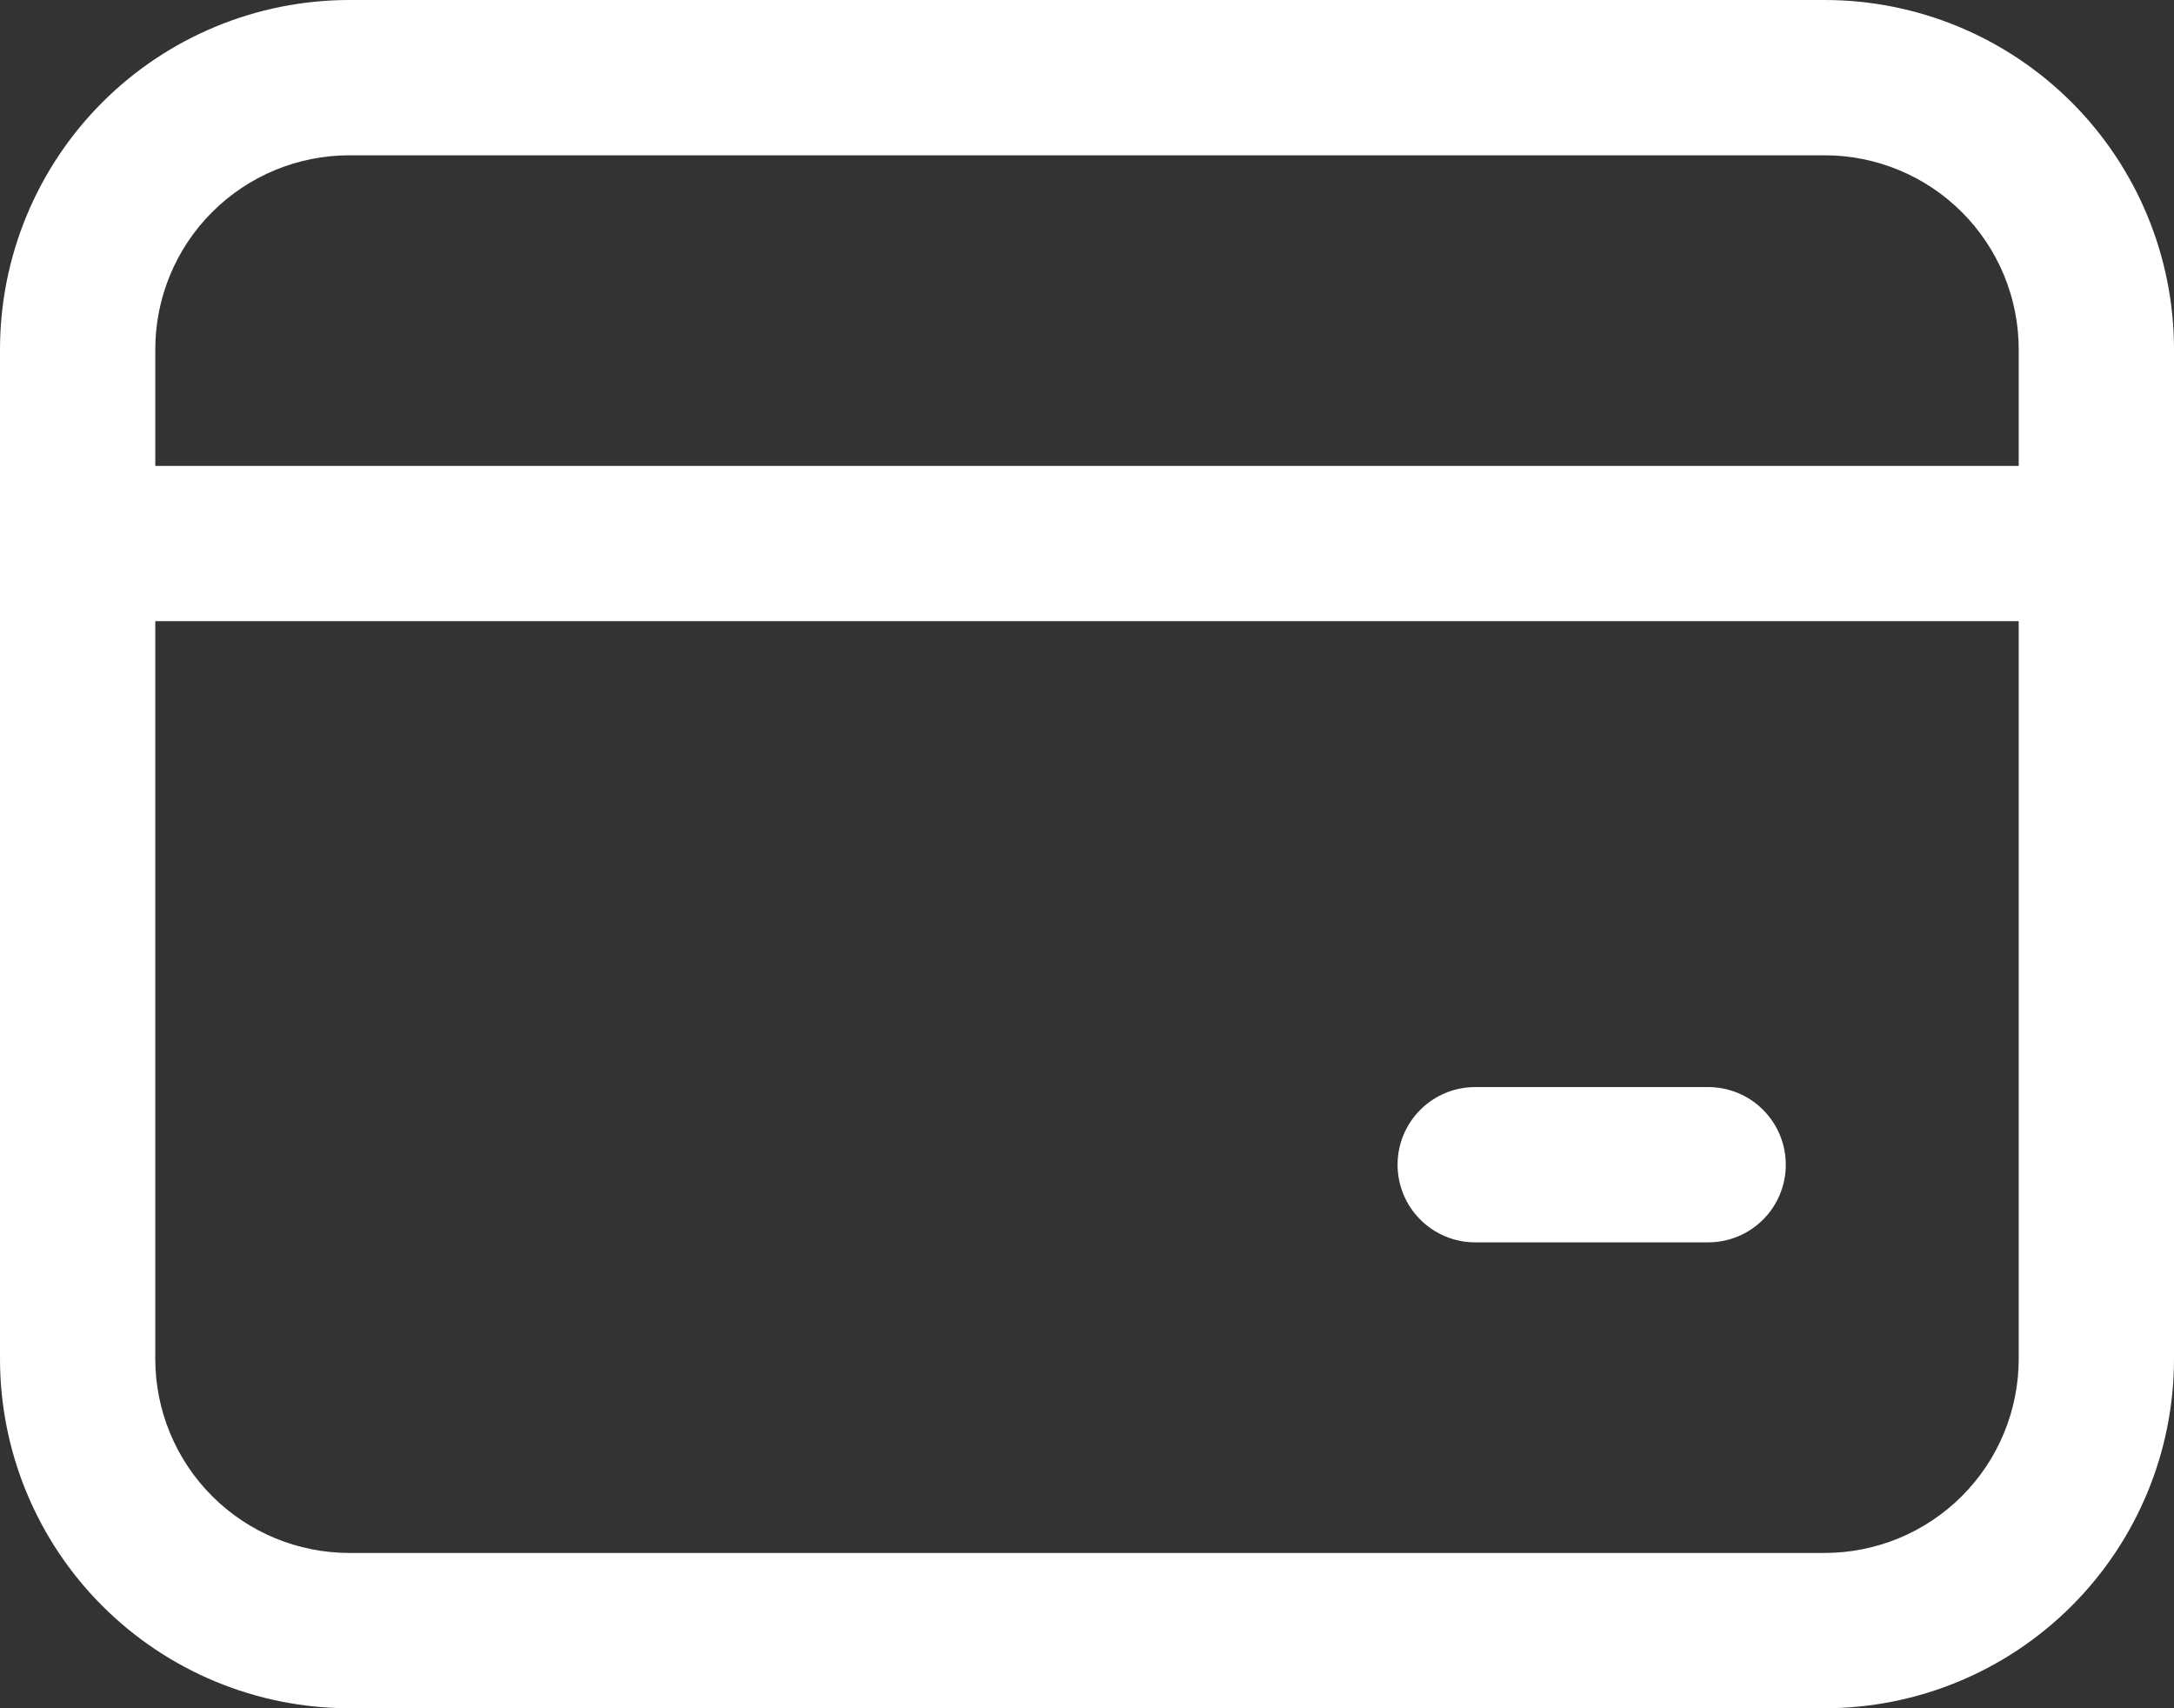
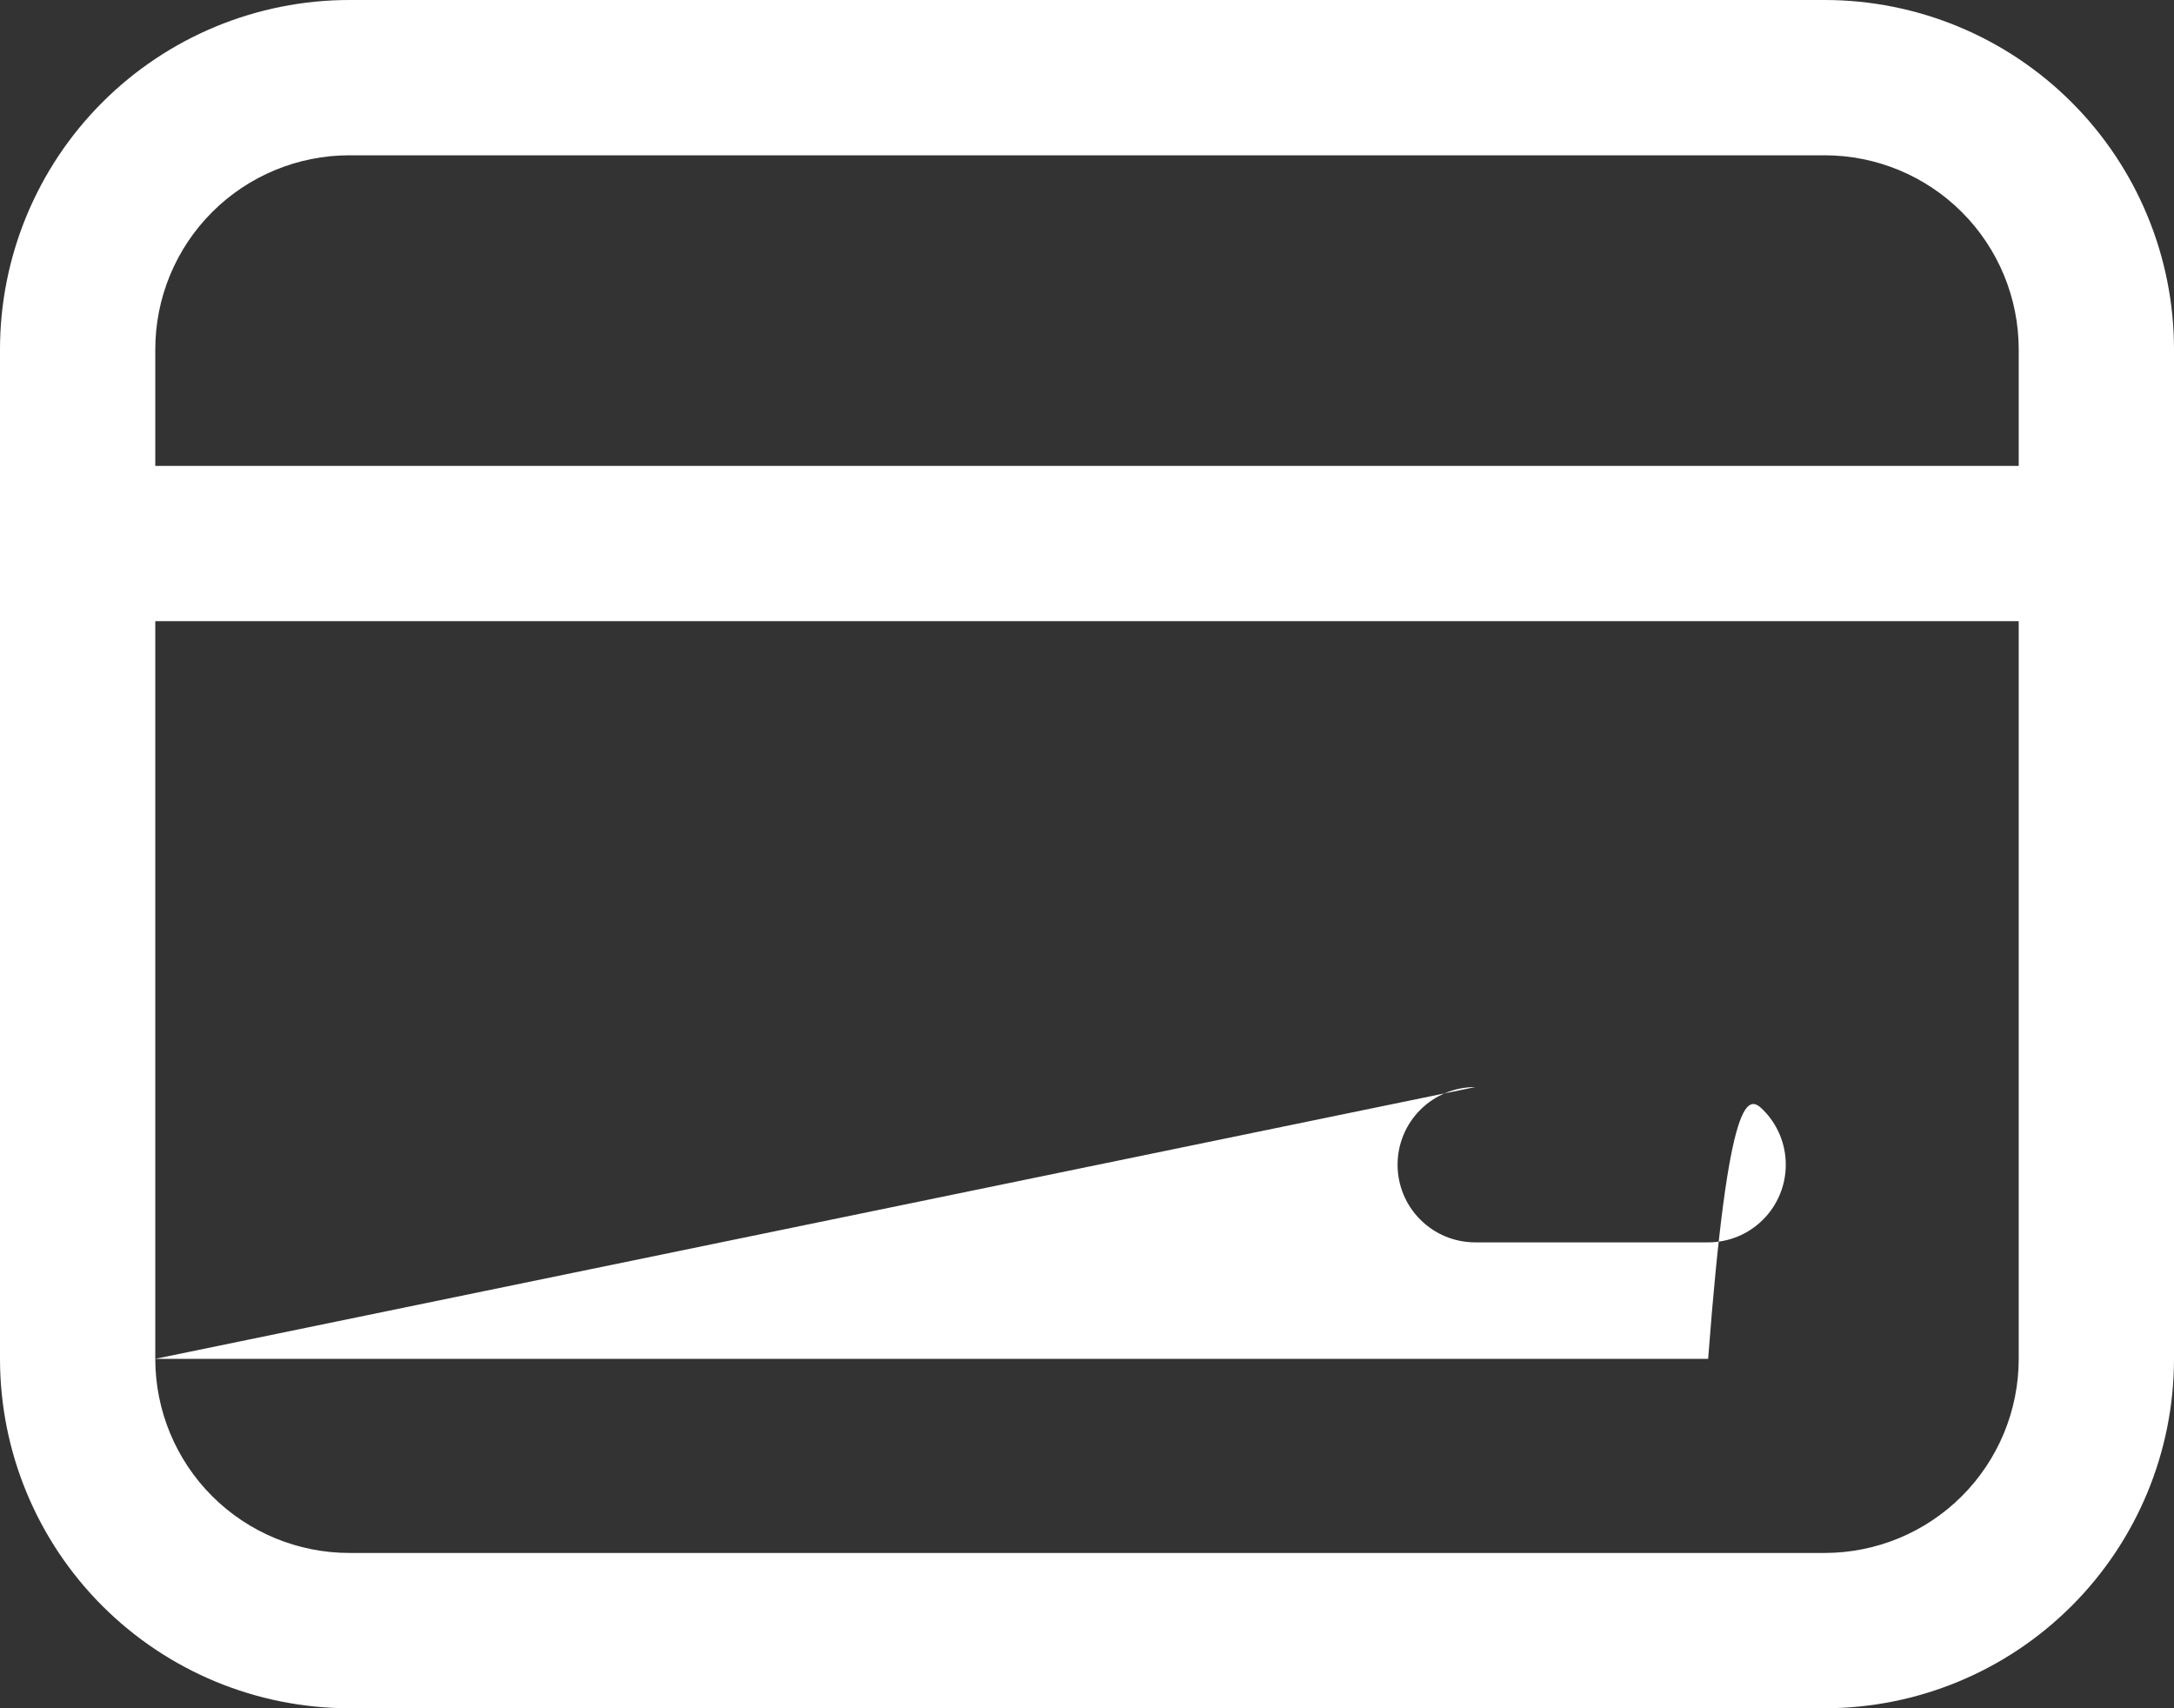
<svg xmlns="http://www.w3.org/2000/svg" fill="none" height="100%" overflow="visible" preserveAspectRatio="none" style="display: block;" viewBox="0 0 28 22" width="100%">
  <rect x="0" y="0" width="28" height="22" fill="#333333" stroke="none" />
-   <path d="M0 4.5C0 3.307 0.474 2.162 1.318 1.318C2.162 0.474 3.307 0 4.5 0H23.5C24.694 0 25.838 0.474 26.682 1.318C27.526 2.162 28 3.307 28 4.5V17.5C28 18.694 27.526 19.838 26.682 20.682C25.838 21.526 24.694 22 23.5 22H4.5C3.307 22 2.162 21.526 1.318 20.682C0.474 19.838 0 18.694 0 17.5V4.5ZM4.5 2C3.837 2 3.201 2.263 2.732 2.732C2.263 3.201 2 3.837 2 4.5V6H26V4.5C26 3.837 25.737 3.201 25.268 2.732C24.799 2.263 24.163 2 23.5 2H4.5ZM2 17.5C2 18.163 2.263 18.799 2.732 19.268C3.201 19.737 3.837 20 4.5 20H23.5C24.163 20 24.799 19.737 25.268 19.268C25.737 18.799 26 18.163 26 17.5V8H2V17.5ZM19 14H22C22.265 14 22.52 14.105 22.707 14.293C22.895 14.48 23 14.735 23 15C23 15.265 22.895 15.52 22.707 15.707C22.52 15.895 22.265 16 22 16H19C18.735 16 18.48 15.895 18.293 15.707C18.105 15.52 18 15.265 18 15C18 14.735 18.105 14.48 18.293 14.293C18.48 14.105 18.735 14 19 14Z" fill="white" id="Vector" />
+   <path d="M0 4.5C0 3.307 0.474 2.162 1.318 1.318C2.162 0.474 3.307 0 4.5 0H23.5C24.694 0 25.838 0.474 26.682 1.318C27.526 2.162 28 3.307 28 4.5V17.5C28 18.694 27.526 19.838 26.682 20.682C25.838 21.526 24.694 22 23.5 22H4.5C3.307 22 2.162 21.526 1.318 20.682C0.474 19.838 0 18.694 0 17.5V4.5ZM4.5 2C3.837 2 3.201 2.263 2.732 2.732C2.263 3.201 2 3.837 2 4.5V6H26V4.5C26 3.837 25.737 3.201 25.268 2.732C24.799 2.263 24.163 2 23.5 2H4.5ZM2 17.5C2 18.163 2.263 18.799 2.732 19.268C3.201 19.737 3.837 20 4.5 20H23.5C24.163 20 24.799 19.737 25.268 19.268C25.737 18.799 26 18.163 26 17.5V8H2V17.5ZH22C22.265 14 22.52 14.105 22.707 14.293C22.895 14.48 23 14.735 23 15C23 15.265 22.895 15.52 22.707 15.707C22.52 15.895 22.265 16 22 16H19C18.735 16 18.48 15.895 18.293 15.707C18.105 15.52 18 15.265 18 15C18 14.735 18.105 14.48 18.293 14.293C18.48 14.105 18.735 14 19 14Z" fill="white" id="Vector" />
</svg>